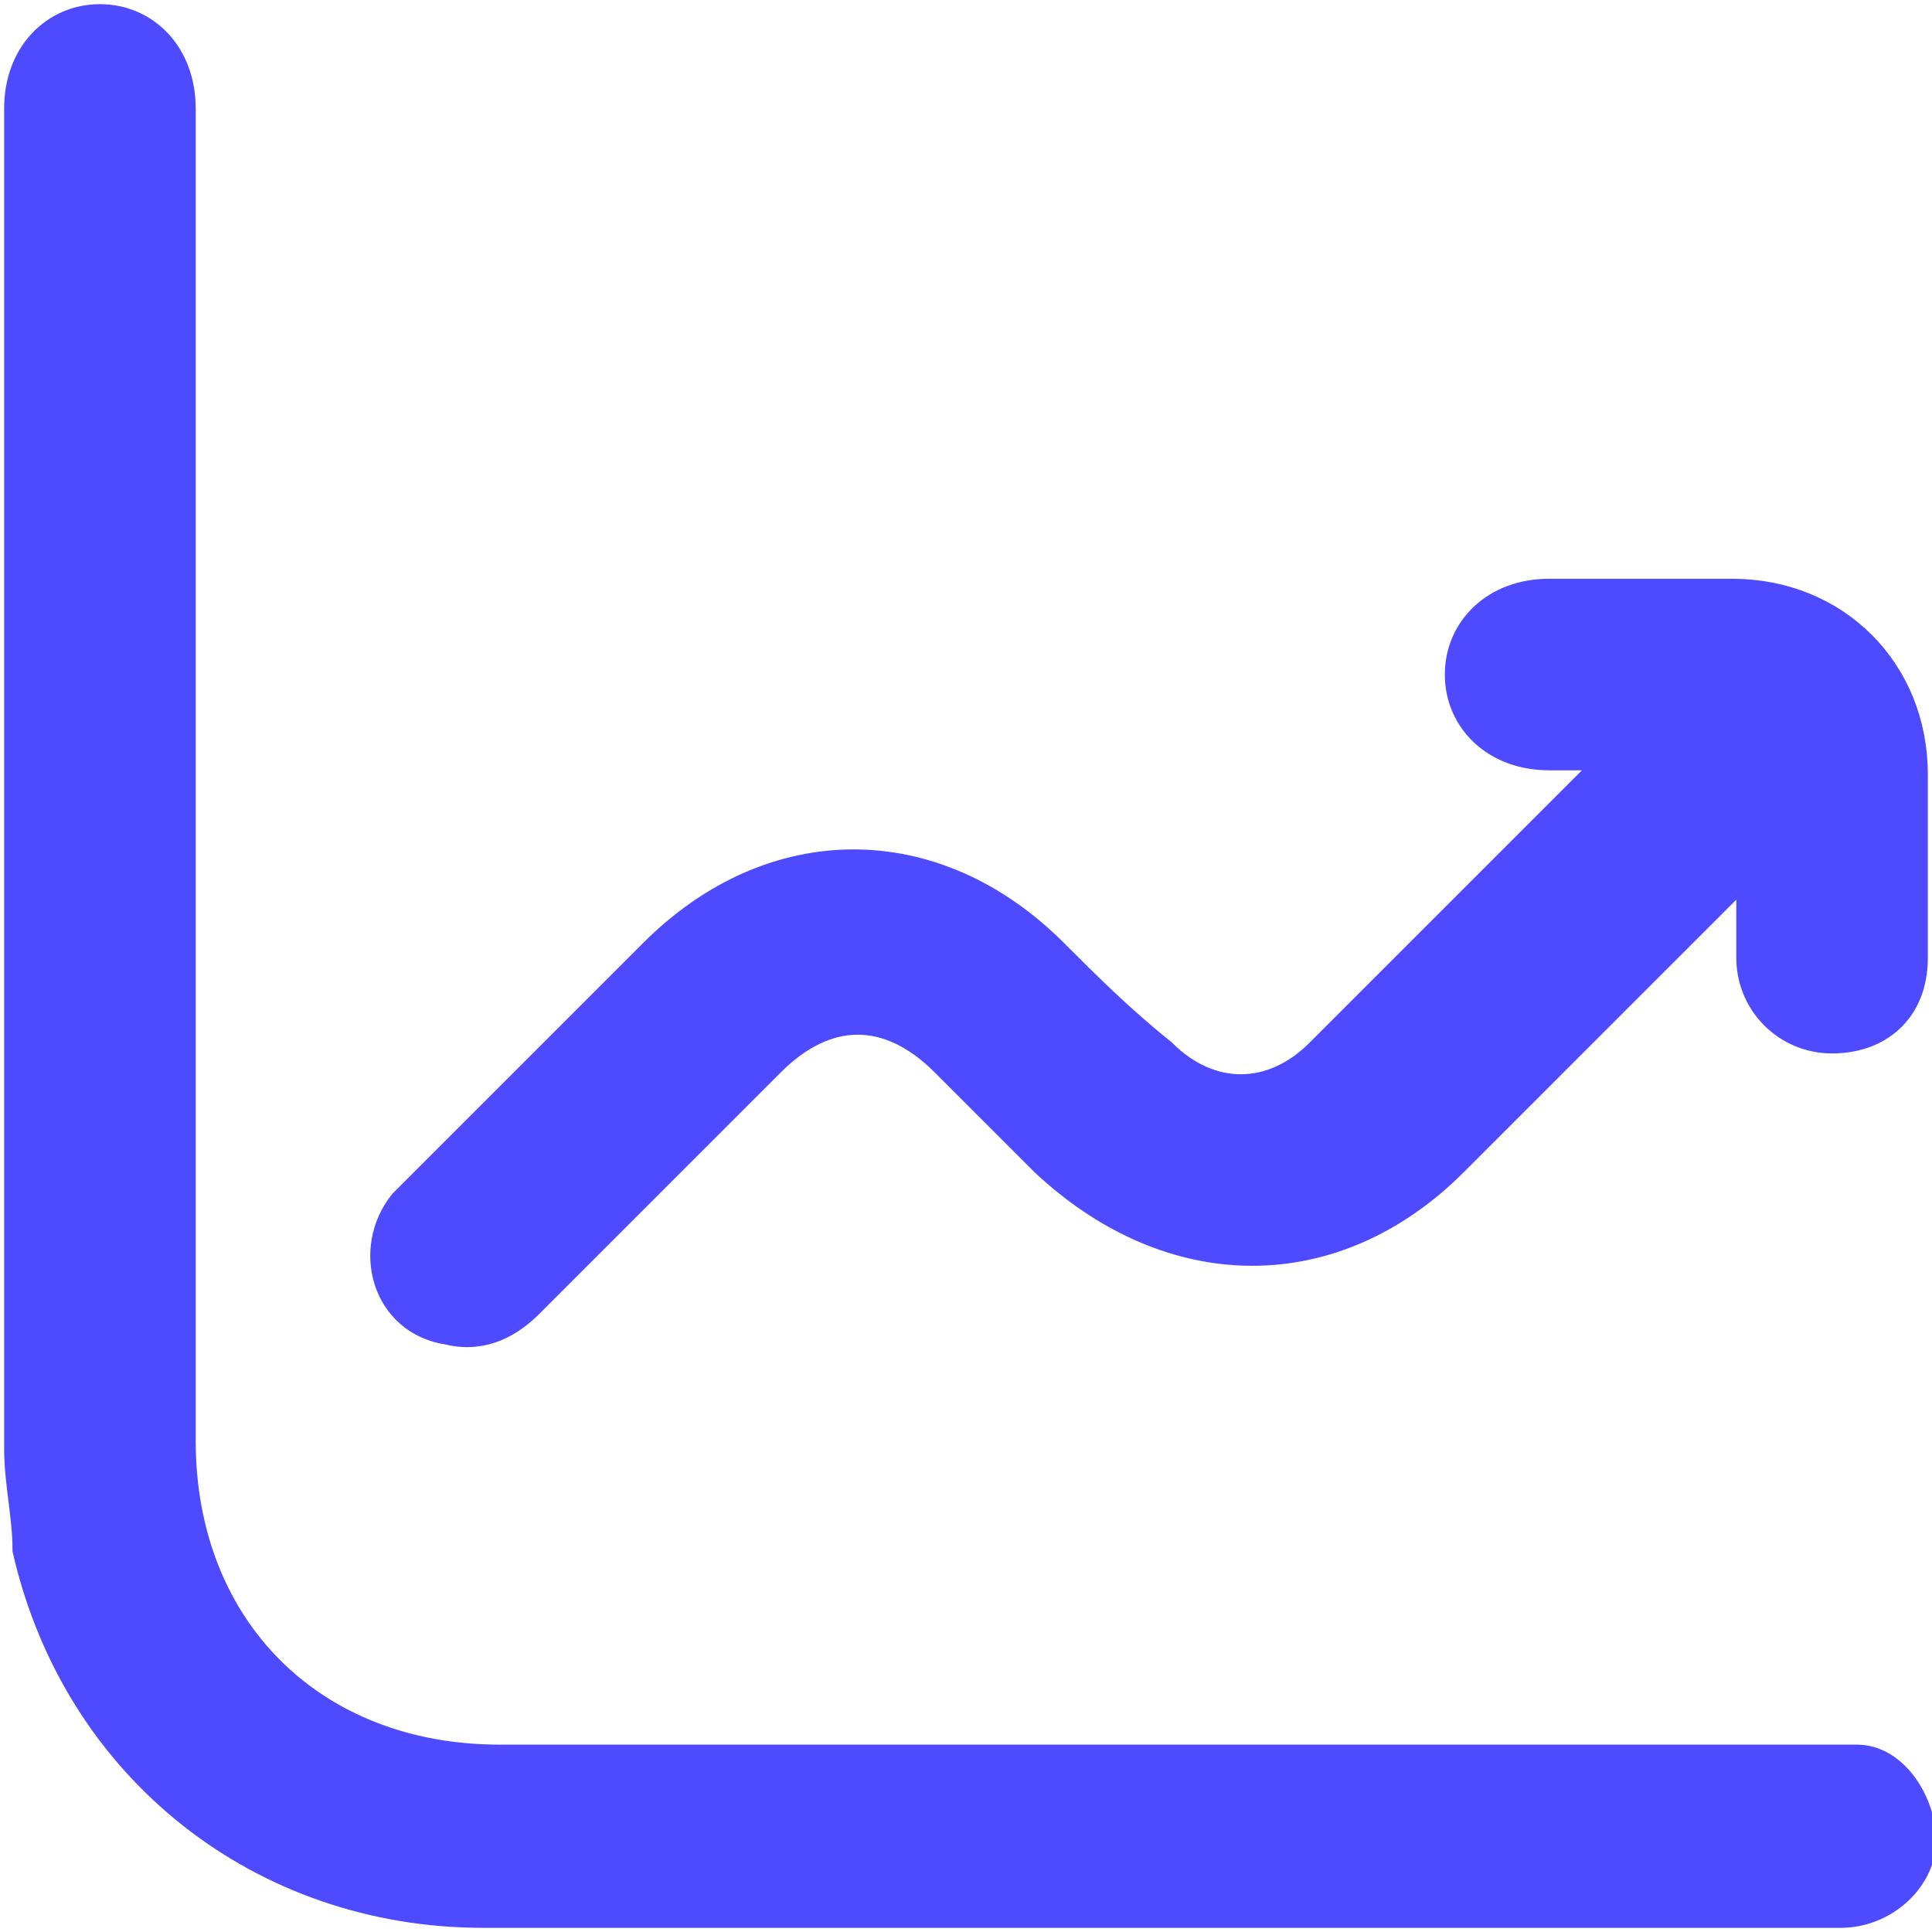
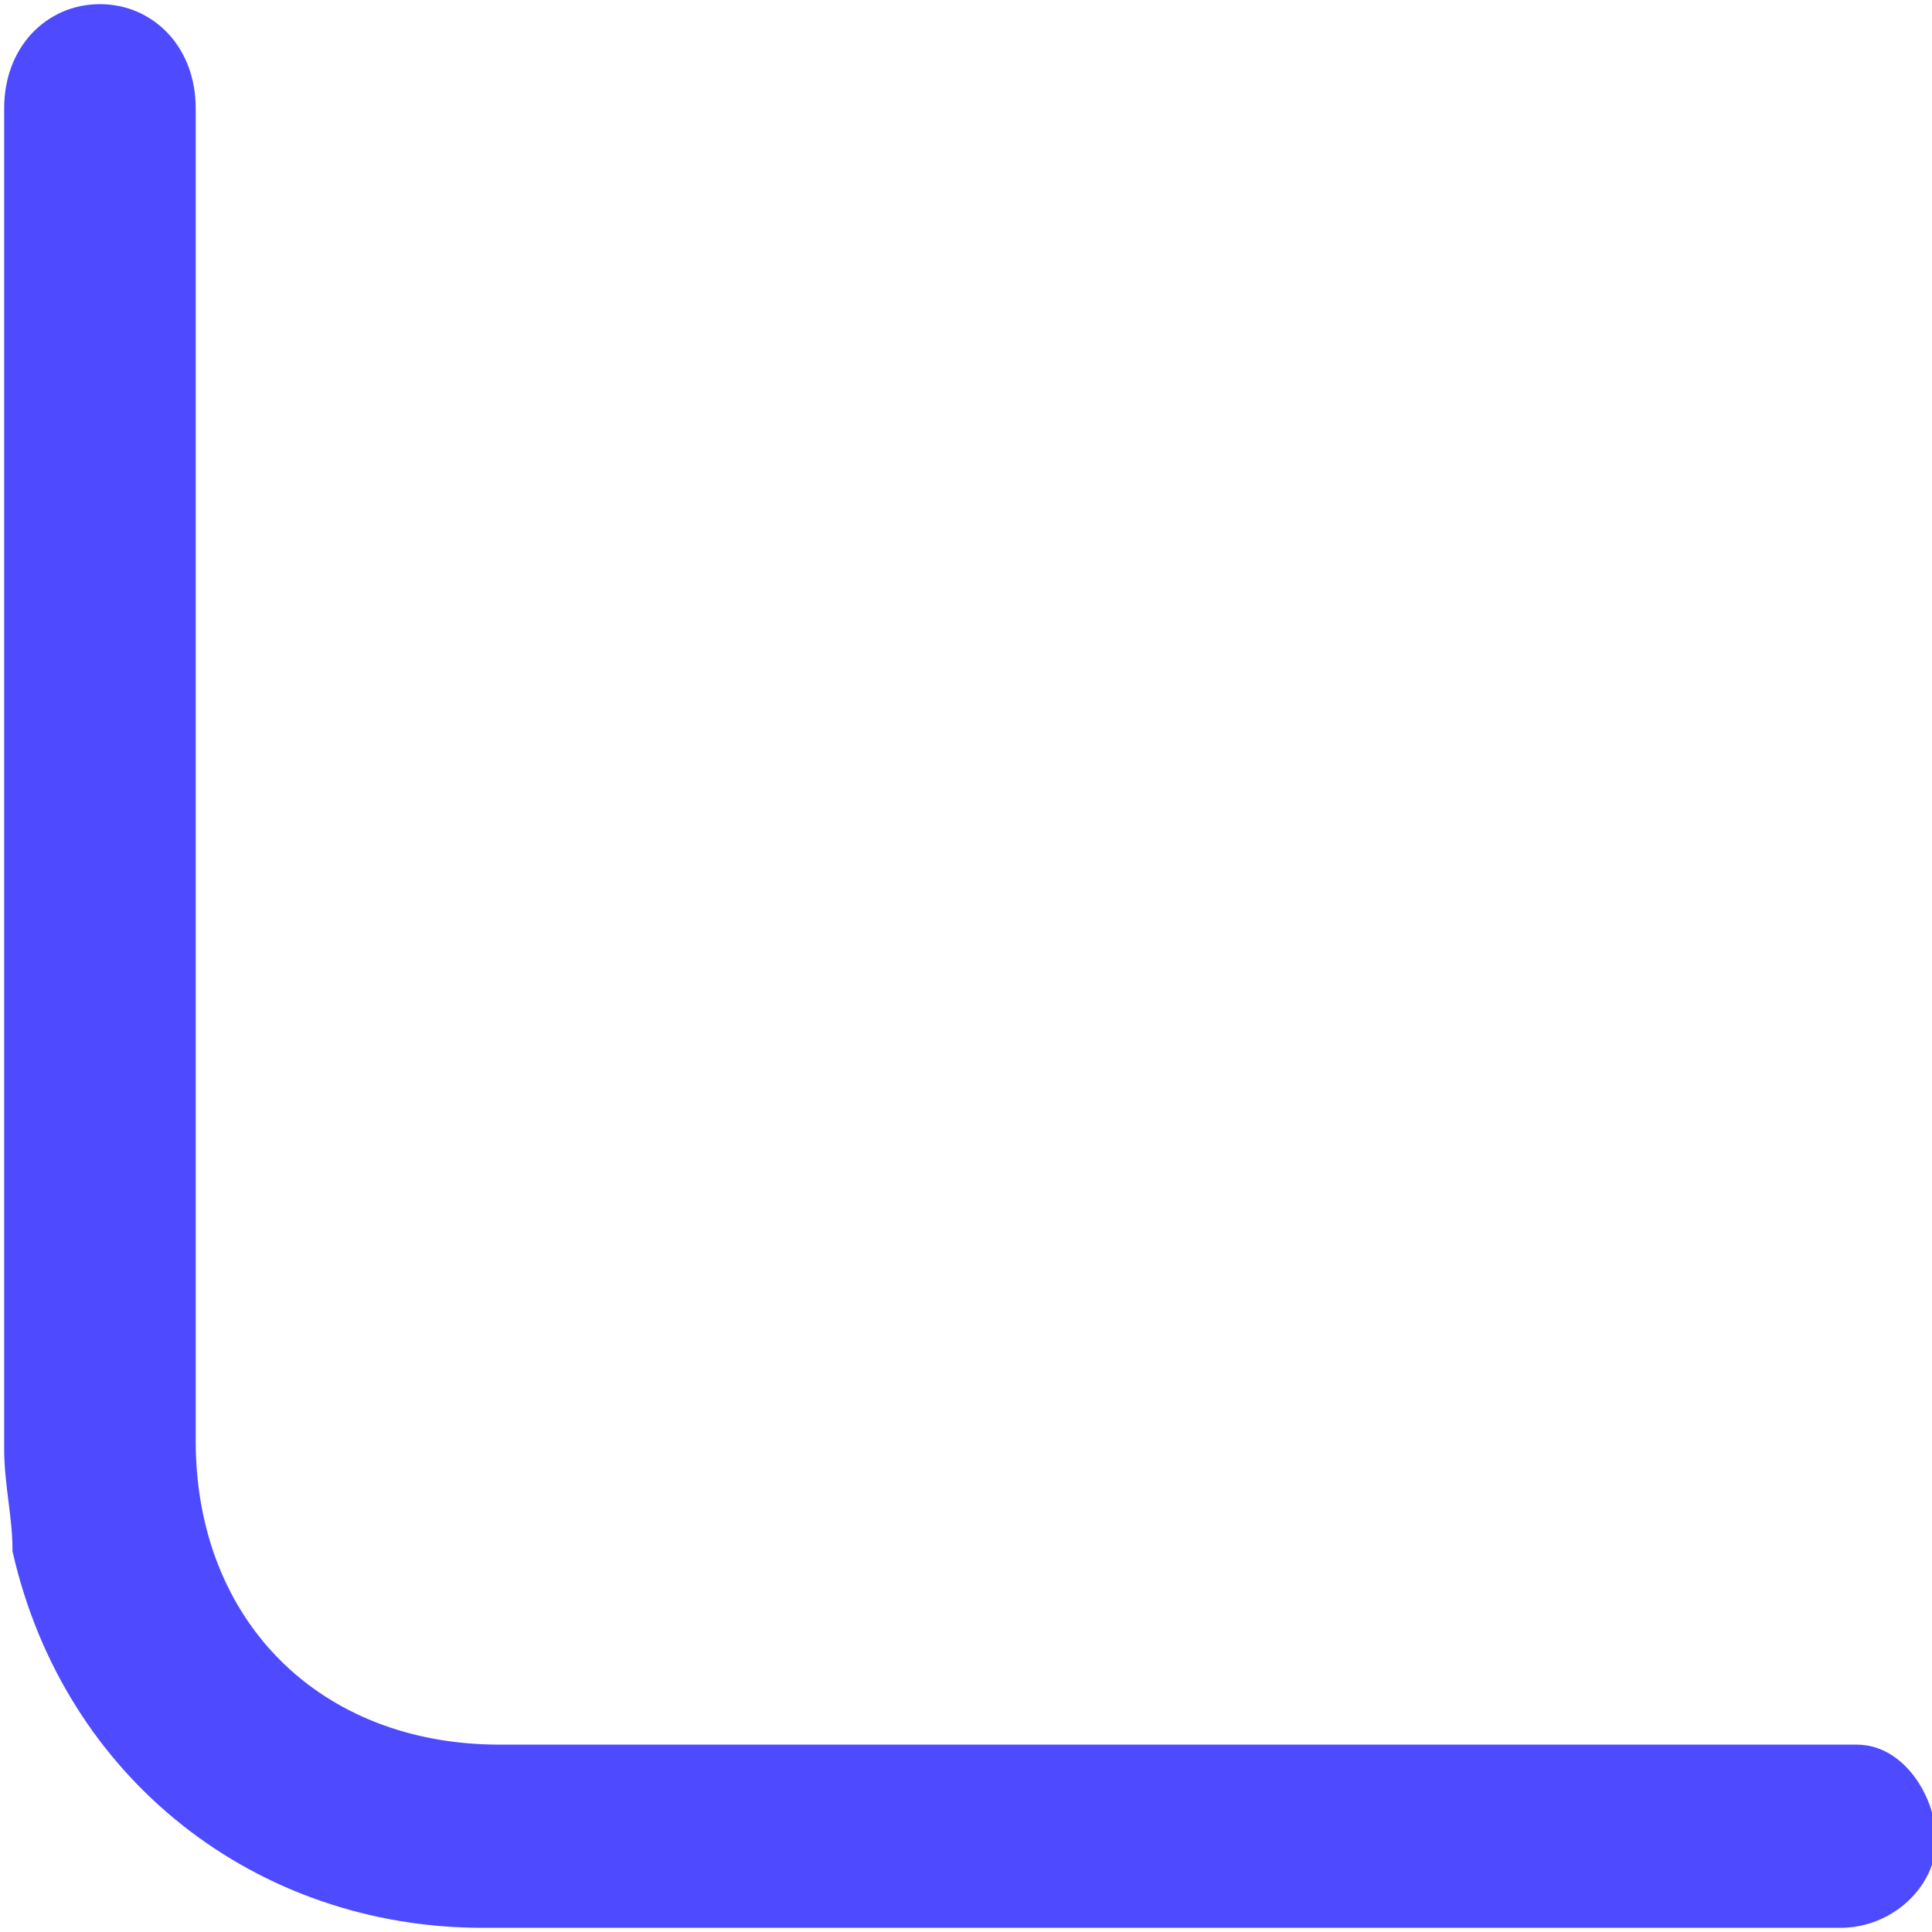
<svg xmlns="http://www.w3.org/2000/svg" id="Camada_1" data-name="Camada 1" viewBox="0 0 23.2 23.2">
  <defs>
    <style>
      .cls-1 {
        fill: #4e4aff;
        stroke: #4e4aff;
        stroke-miterlimit: 10;
        stroke-width: .5px;
      }
    </style>
  </defs>
  <path class="cls-1" d="M13.7,22.9c-2.6,0-5.3,0-7.9,0-2.6,0-4.8-1.7-5.4-4.3,0-.4-.1-.8-.1-1.2,0-5.4,0-10.8,0-16.1,0-.6.4-1,.9-1,.5,0,.9.4.9,1,0,5.3,0,10.7,0,16,0,2.3,1.6,3.9,3.9,3.9,5.3,0,10.6,0,15.9,0,.1,0,.3,0,.4,0,.4,0,.7.5.7.9,0,.4-.4.8-.9.8-.7,0-1.4,0-2.1,0-2.1,0-4.2,0-6.2,0Z" />
-   <path class="cls-1" d="M19.9,9c-.5,0-.9,0-1.3,0-.6,0-1-.4-1-.9,0-.5.4-.9,1-.9.7,0,1.5,0,2.2,0,1.2,0,2.1.9,2.1,2.1,0,.7,0,1.5,0,2.2,0,.6-.4.9-.9.9-.5,0-.9-.4-.9-.9,0-.4,0-.8,0-1.3-.1,0-.2.2-.2.2-1.2,1.2-2.3,2.3-3.5,3.5-1.4,1.4-3.3,1.4-4.8,0-.4-.4-.8-.8-1.2-1.2-.7-.7-1.5-.7-2.2,0-1,1-1.9,1.9-2.9,2.9-.2.2-.5.4-.9.3-.7-.1-.9-.9-.5-1.4.2-.2.4-.4.6-.6.8-.8,1.6-1.6,2.4-2.4,1.4-1.4,3.3-1.4,4.7,0,.4.4.8.8,1.3,1.2.6.6,1.4.6,2,0,1.3-1.3,2.6-2.6,3.9-3.9Z" />
</svg>